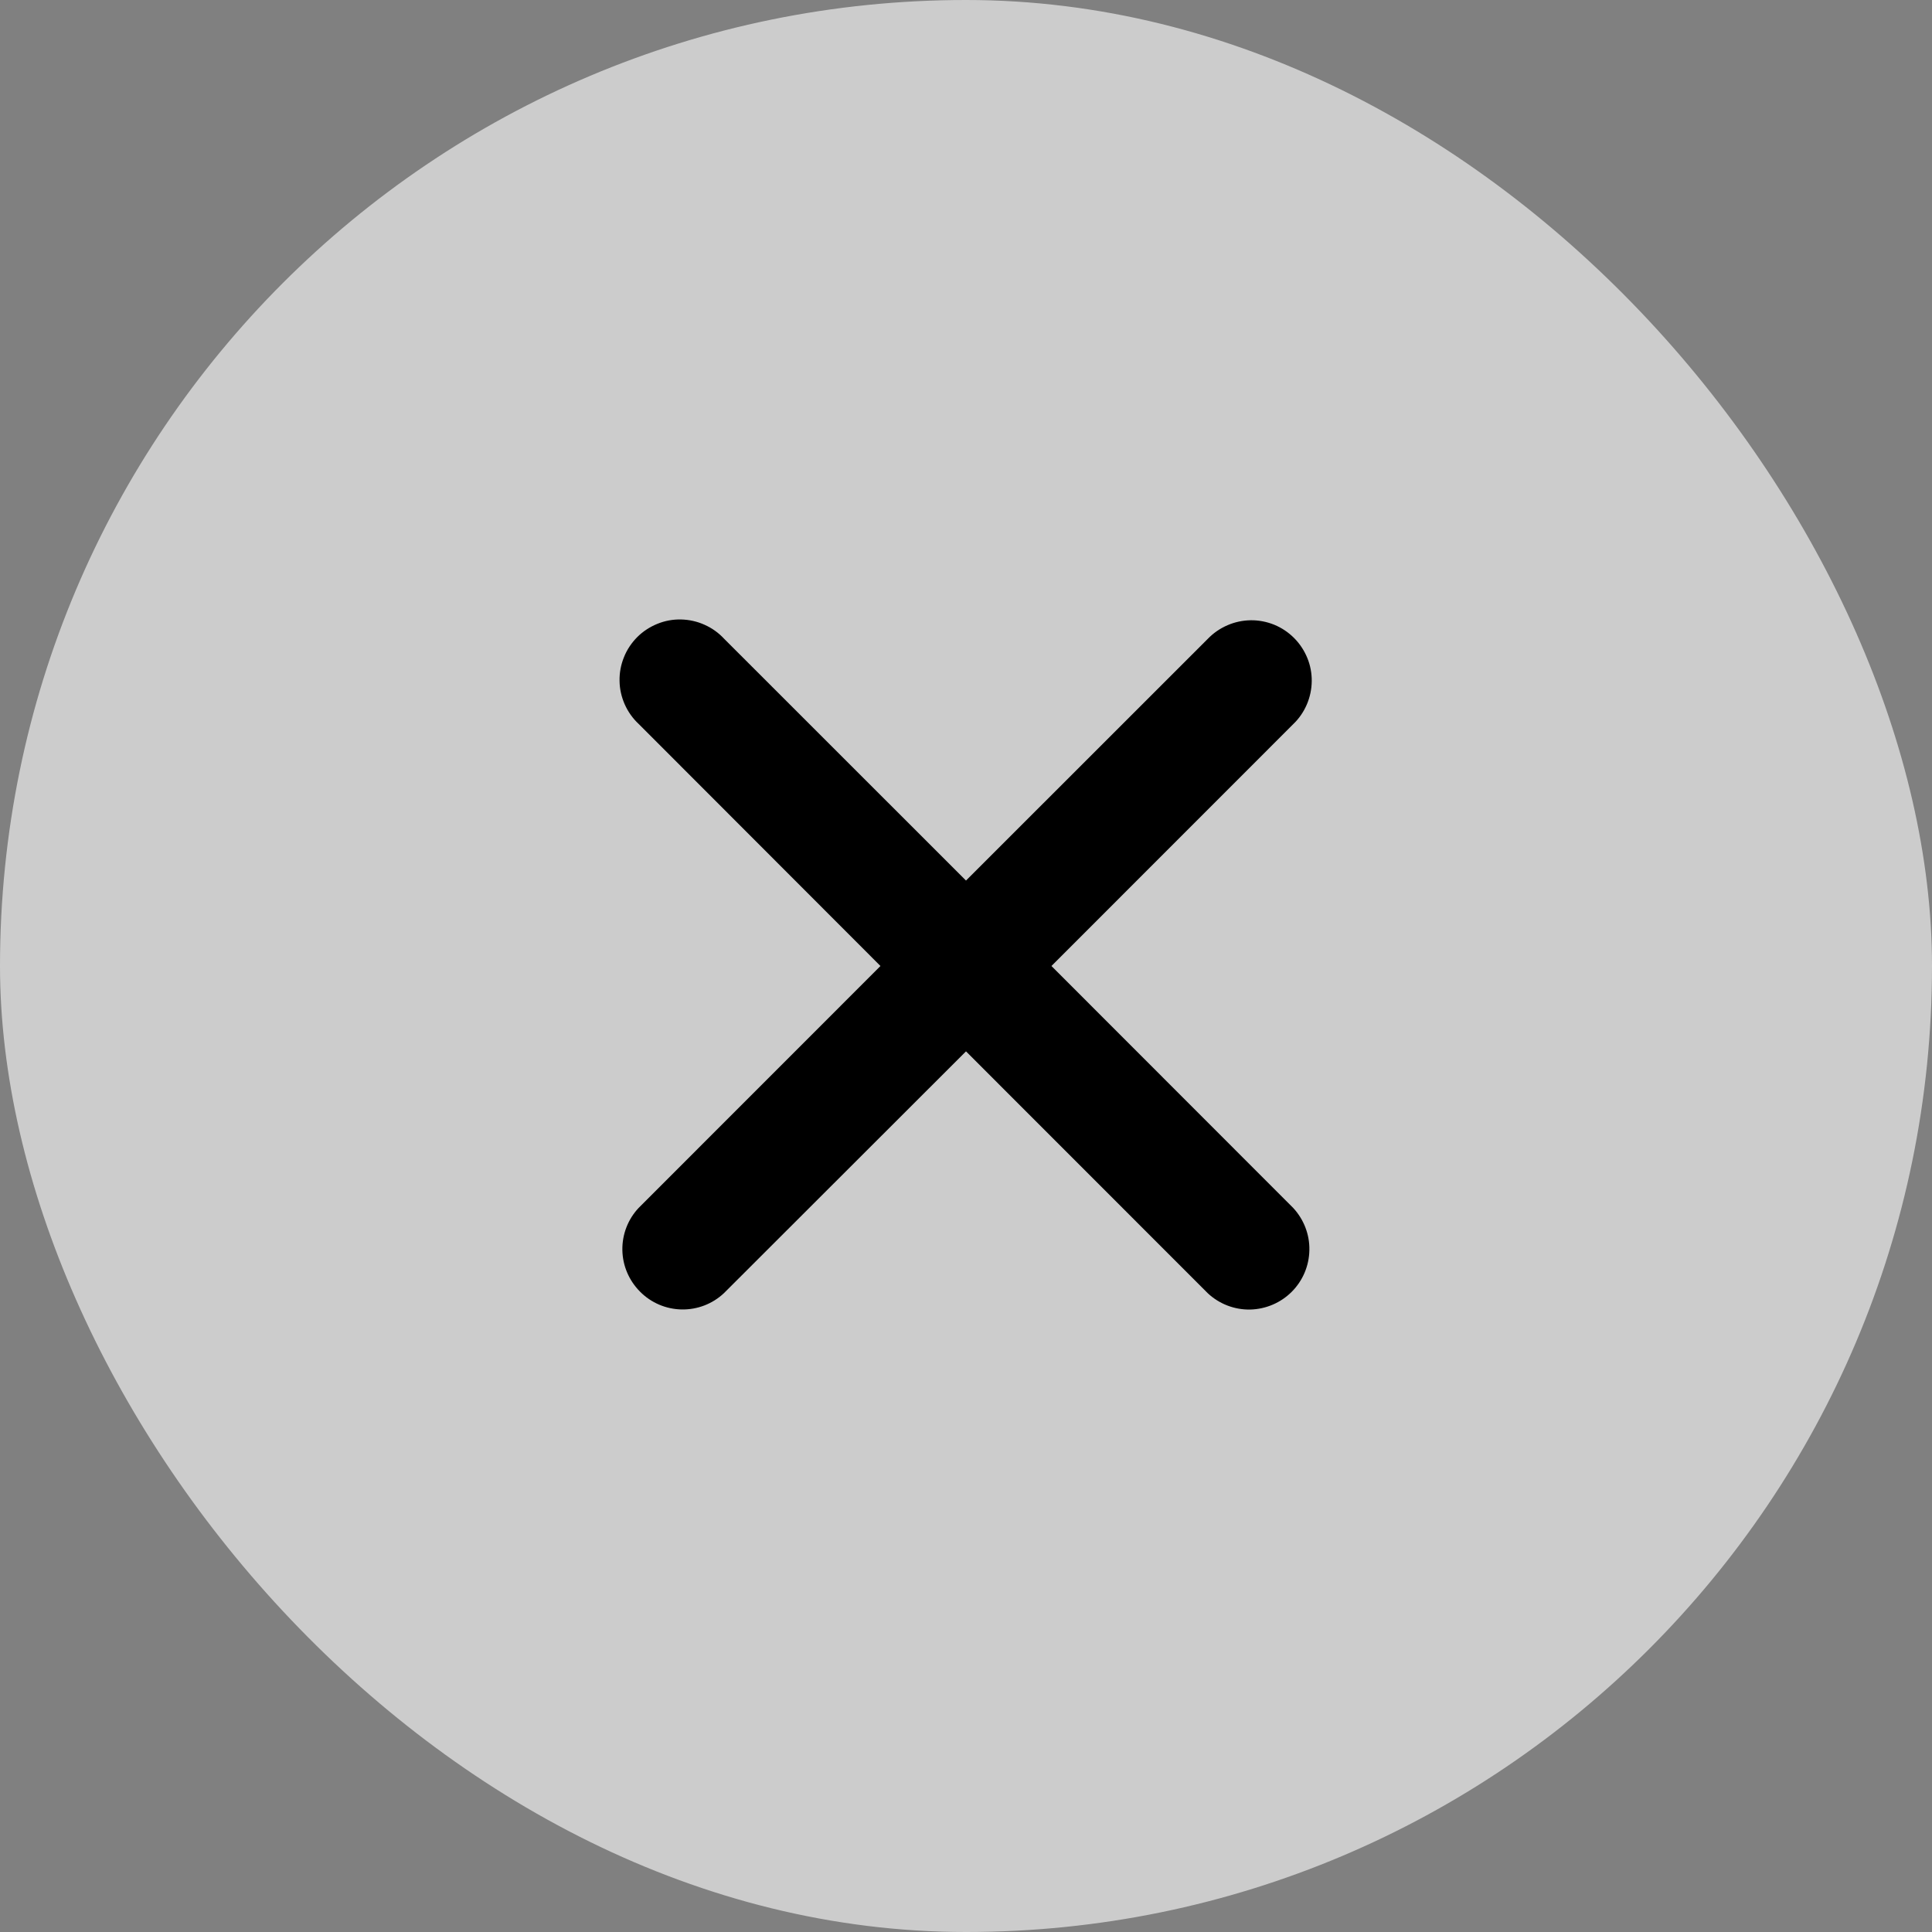
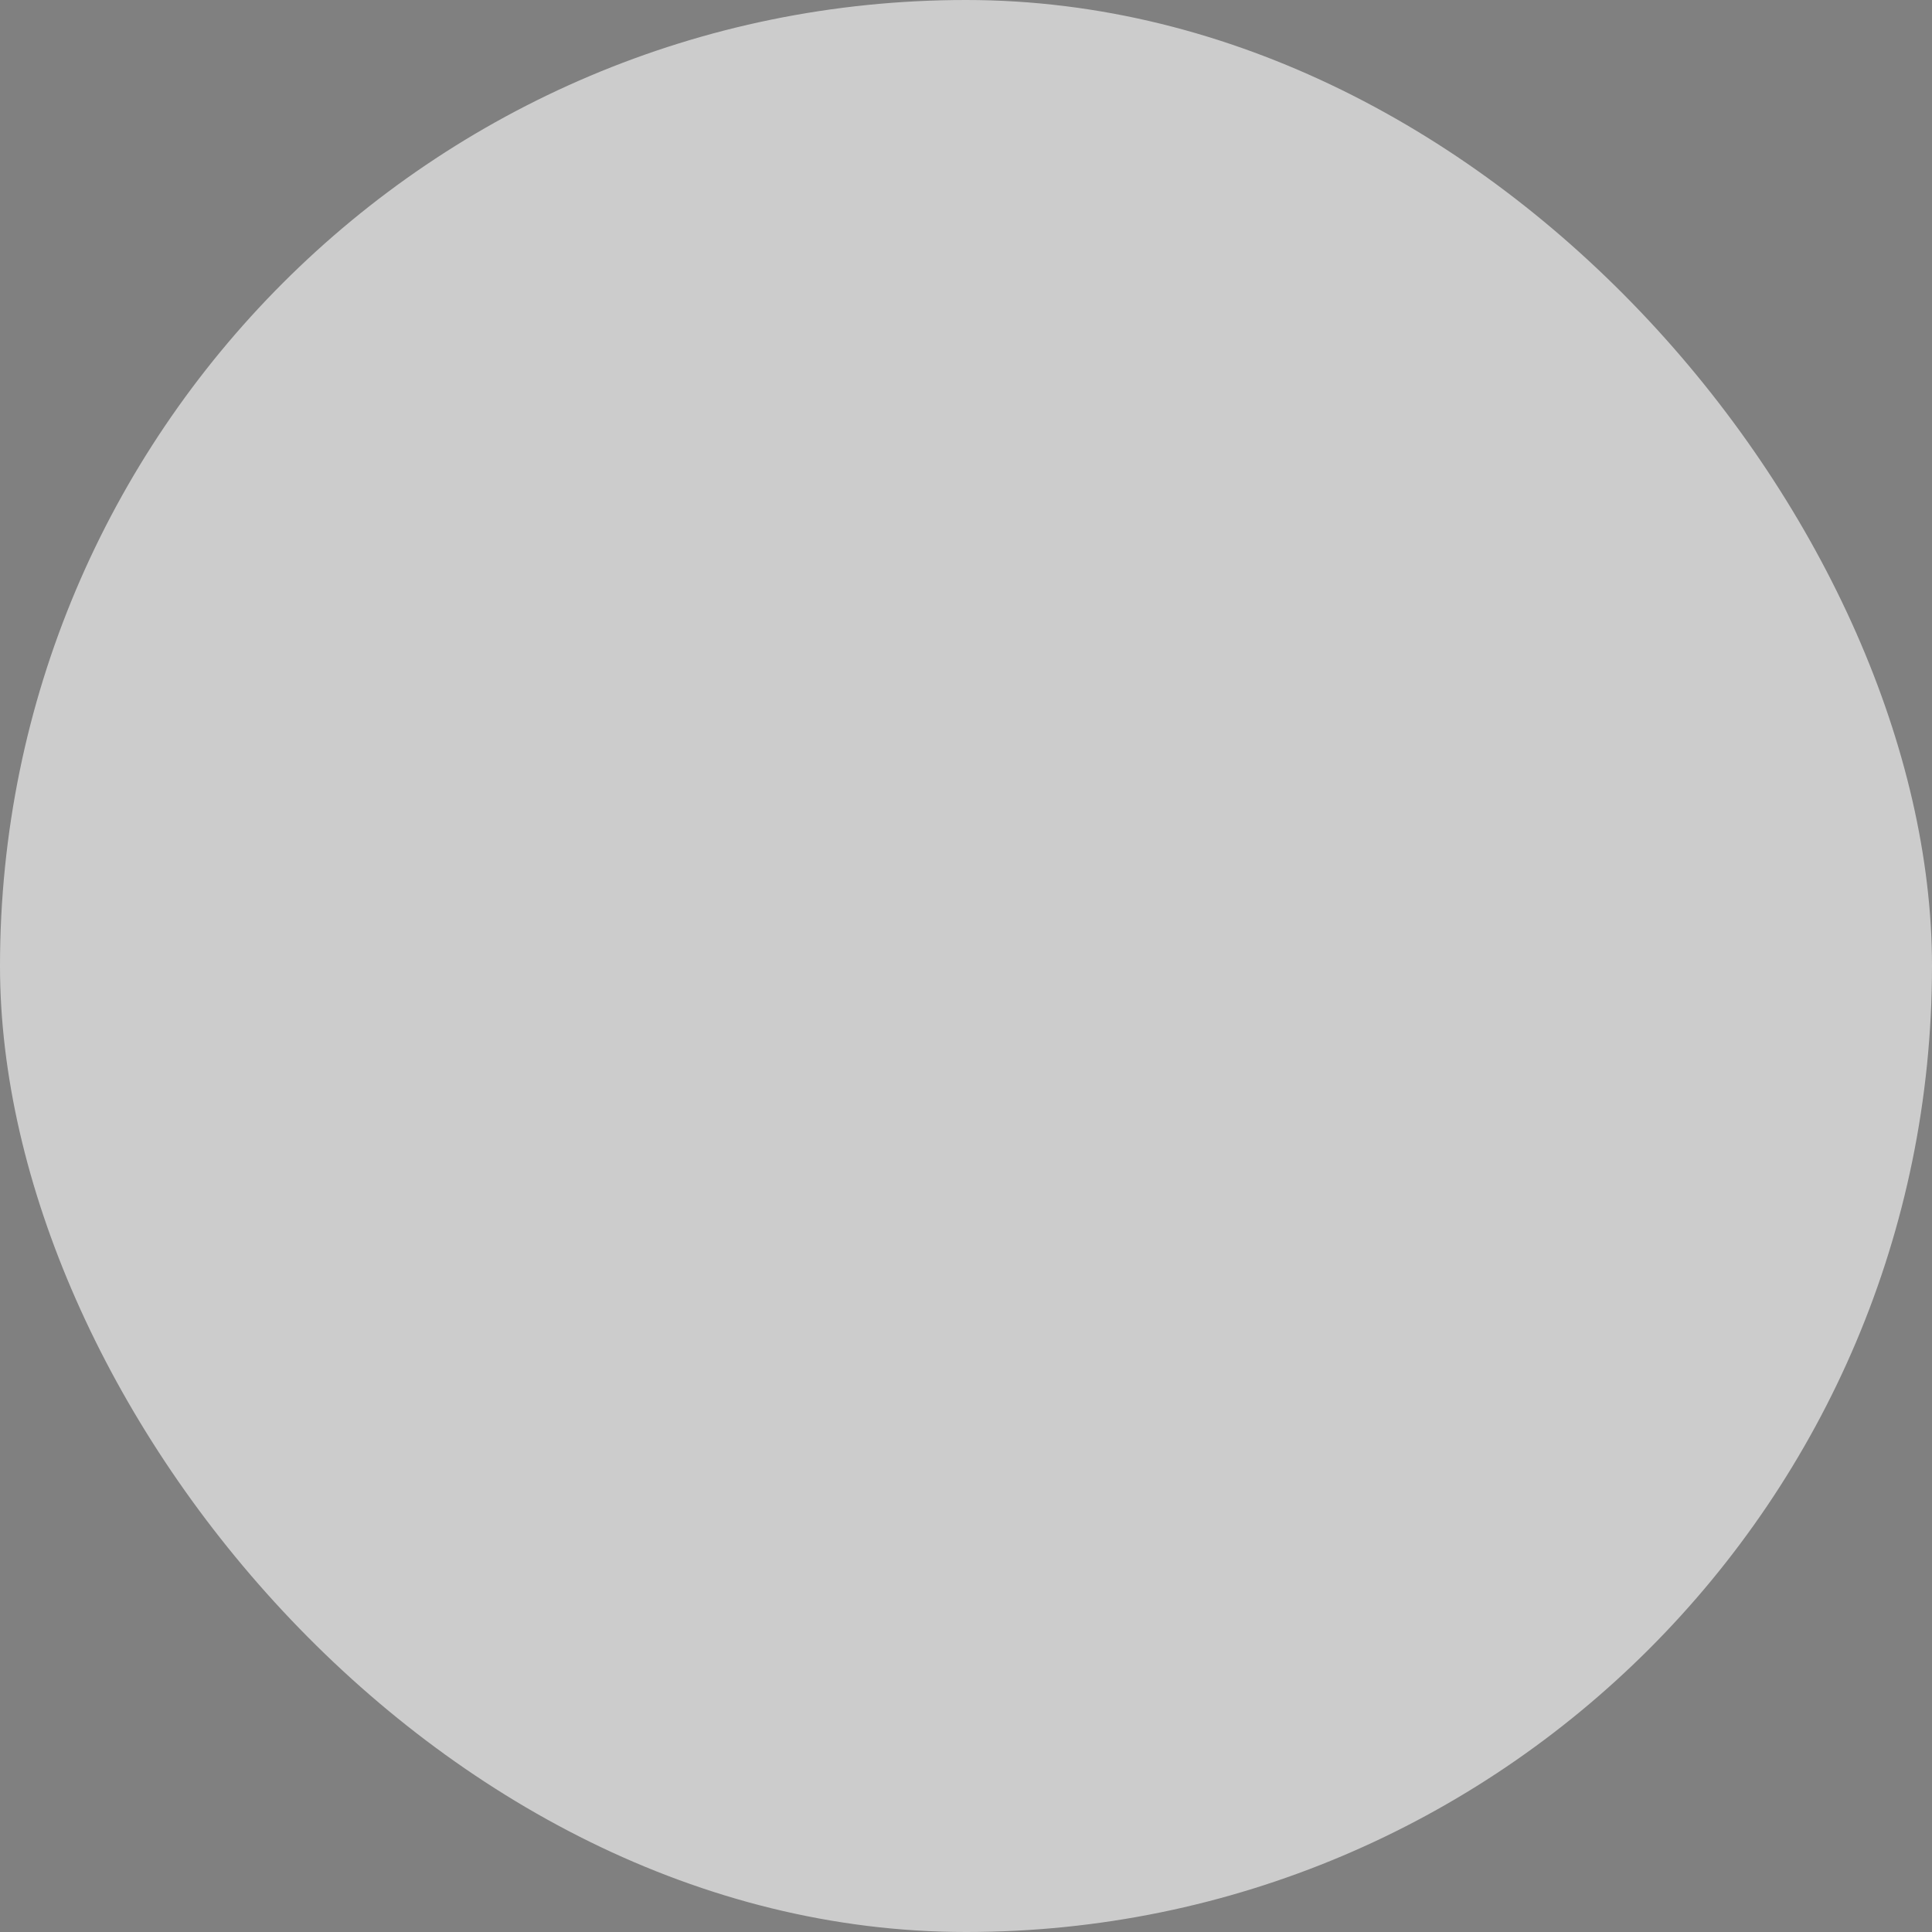
<svg xmlns="http://www.w3.org/2000/svg" width="22" height="22" viewBox="0 0 22 22" fill="none">
  <rect x="0" y="0" width="22" height="22" fill="#808080" stroke="none" />
  <rect width="22" height="22" rx="11" fill="white" fill-opacity="0.6" />
-   <path d="M14.727 8.245C14.793 8.182 14.845 8.106 14.881 8.022C14.917 7.938 14.936 7.848 14.937 7.757C14.938 7.666 14.921 7.575 14.886 7.491C14.851 7.406 14.8 7.329 14.736 7.265C14.671 7.2 14.595 7.149 14.51 7.114C14.426 7.08 14.335 7.062 14.244 7.063C14.153 7.064 14.062 7.083 13.979 7.119C13.895 7.155 13.819 7.207 13.755 7.273L11 10.027L8.245 7.273C8.182 7.205 8.106 7.151 8.022 7.114C7.938 7.076 7.847 7.056 7.754 7.054C7.662 7.052 7.57 7.069 7.485 7.104C7.399 7.139 7.321 7.19 7.256 7.255C7.191 7.321 7.139 7.398 7.105 7.484C7.07 7.57 7.053 7.661 7.055 7.754C7.056 7.846 7.077 7.937 7.114 8.021C7.152 8.106 7.206 8.182 7.274 8.245L10.026 11L7.272 13.755C7.15 13.885 7.084 14.057 7.087 14.235C7.09 14.414 7.163 14.583 7.289 14.709C7.414 14.835 7.584 14.908 7.763 14.911C7.941 14.914 8.113 14.848 8.243 14.726L11 11.972L13.754 14.727C13.885 14.849 14.057 14.915 14.235 14.912C14.413 14.908 14.583 14.836 14.709 14.71C14.835 14.584 14.907 14.414 14.91 14.236C14.914 14.058 14.847 13.886 14.726 13.755L11.973 11L14.727 8.245Z" fill="black" />
</svg>